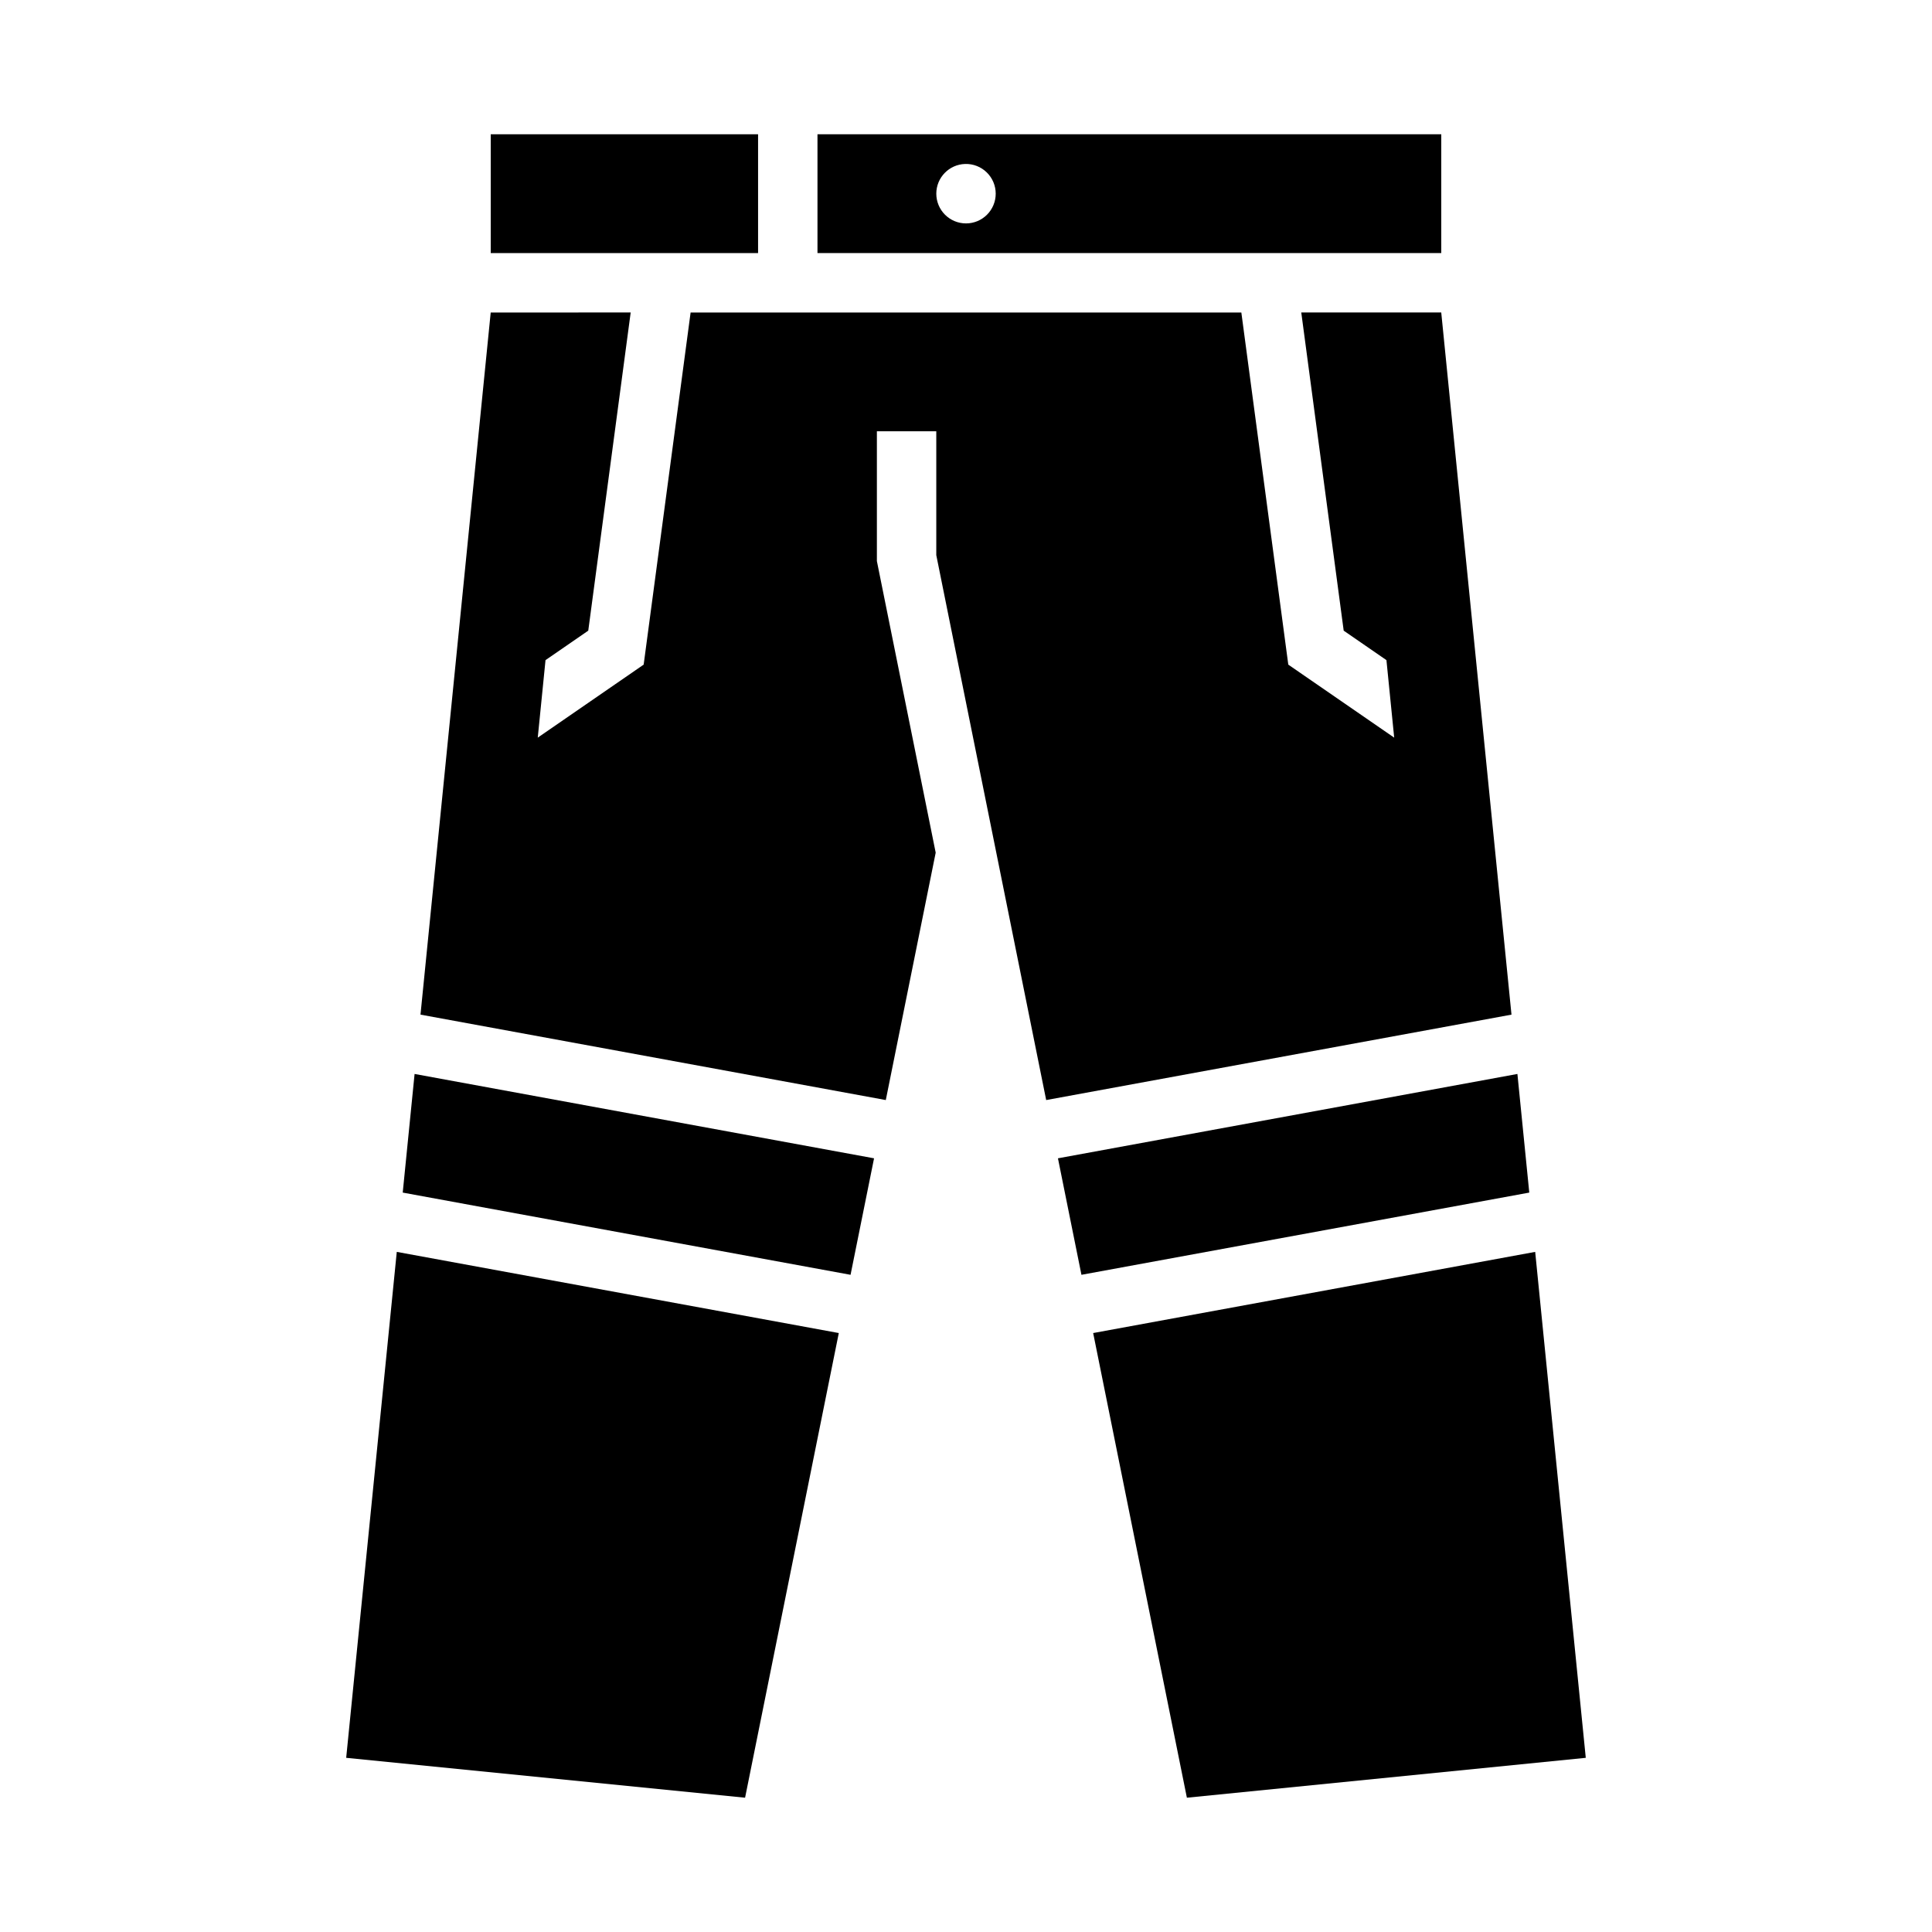
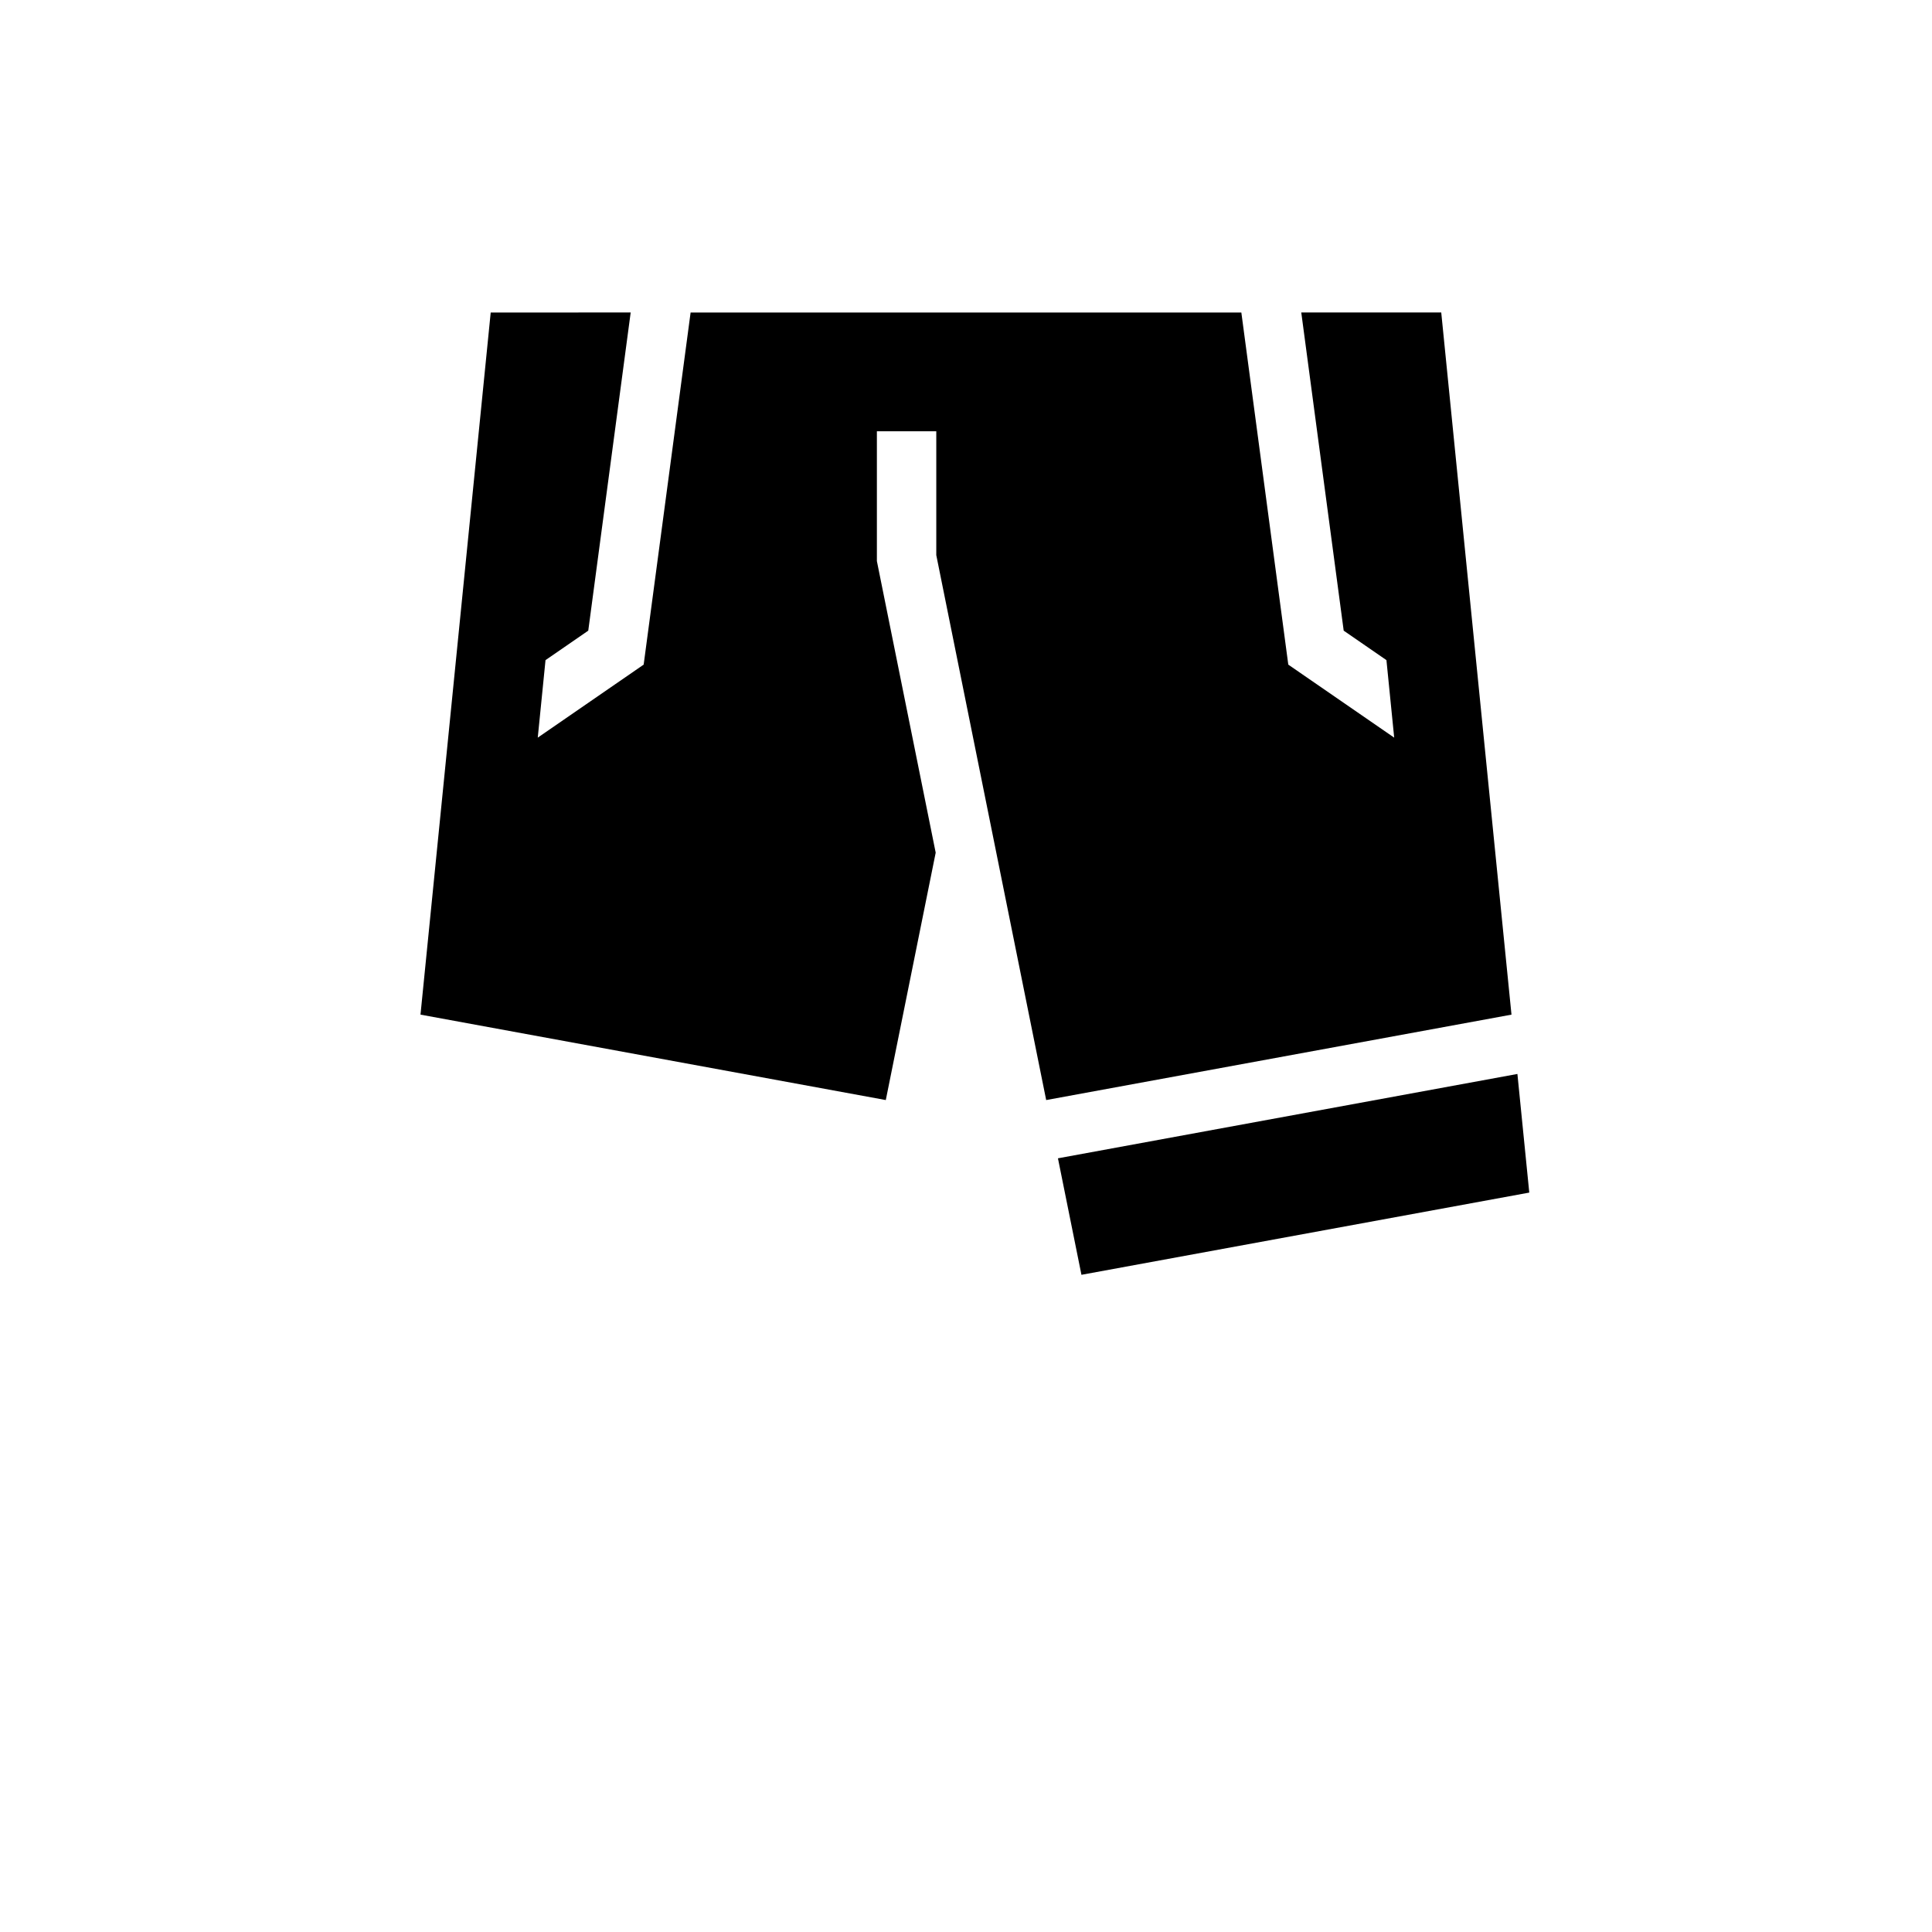
<svg xmlns="http://www.w3.org/2000/svg" fill="#000000" width="800px" height="800px" version="1.1" viewBox="144 144 512 512">
  <g>
    <path d="m544.56 412.89-123.31 22.637-29.125-144.41v-32.82h-15.742v34.395l15.586 77.273-13.223 65.559-123.31-22.637 18.609-186.07 37.094-0.004-11.242 84.316-11.328 7.812-2.055 20.539 28.066-19.348 12.441-93.316h145.95l12.441 93.316 28.066 19.348-2.055-20.539-11.328-7.812-11.242-84.316h37.094z" />
-     <path d="m433.7 497.27 24.836 123.14 105.71-10.57-13.406-134.08z" />
    <path d="m546.13 428.61 3.144 31.438-118.68 21.789-6.227-30.871z" />
-     <path d="m366.29 497.27-24.836 123.14-105.71-10.57 13.406-134.08z" />
-     <path d="m253.87 428.61-3.144 31.438 118.68 21.789 6.227-30.871z" />
-     <path d="m274.05 211.07h70.848v-31.488h-70.848z" />
-     <path d="m360.64 179.58v31.488h165.31v-31.488zm39.148 7.871c2.121-0.059 4.18 0.746 5.703 2.231 1.523 1.48 2.383 3.516 2.383 5.641 0 2.09-0.828 4.094-2.305 5.574-1.477 1.477-3.481 2.309-5.566 2.309-2.09 0-4.094-0.832-5.57-2.309-1.477-1.48-2.305-3.484-2.305-5.574 0-4.262 3.394-7.754 7.66-7.871z" />
  </g>
</svg>